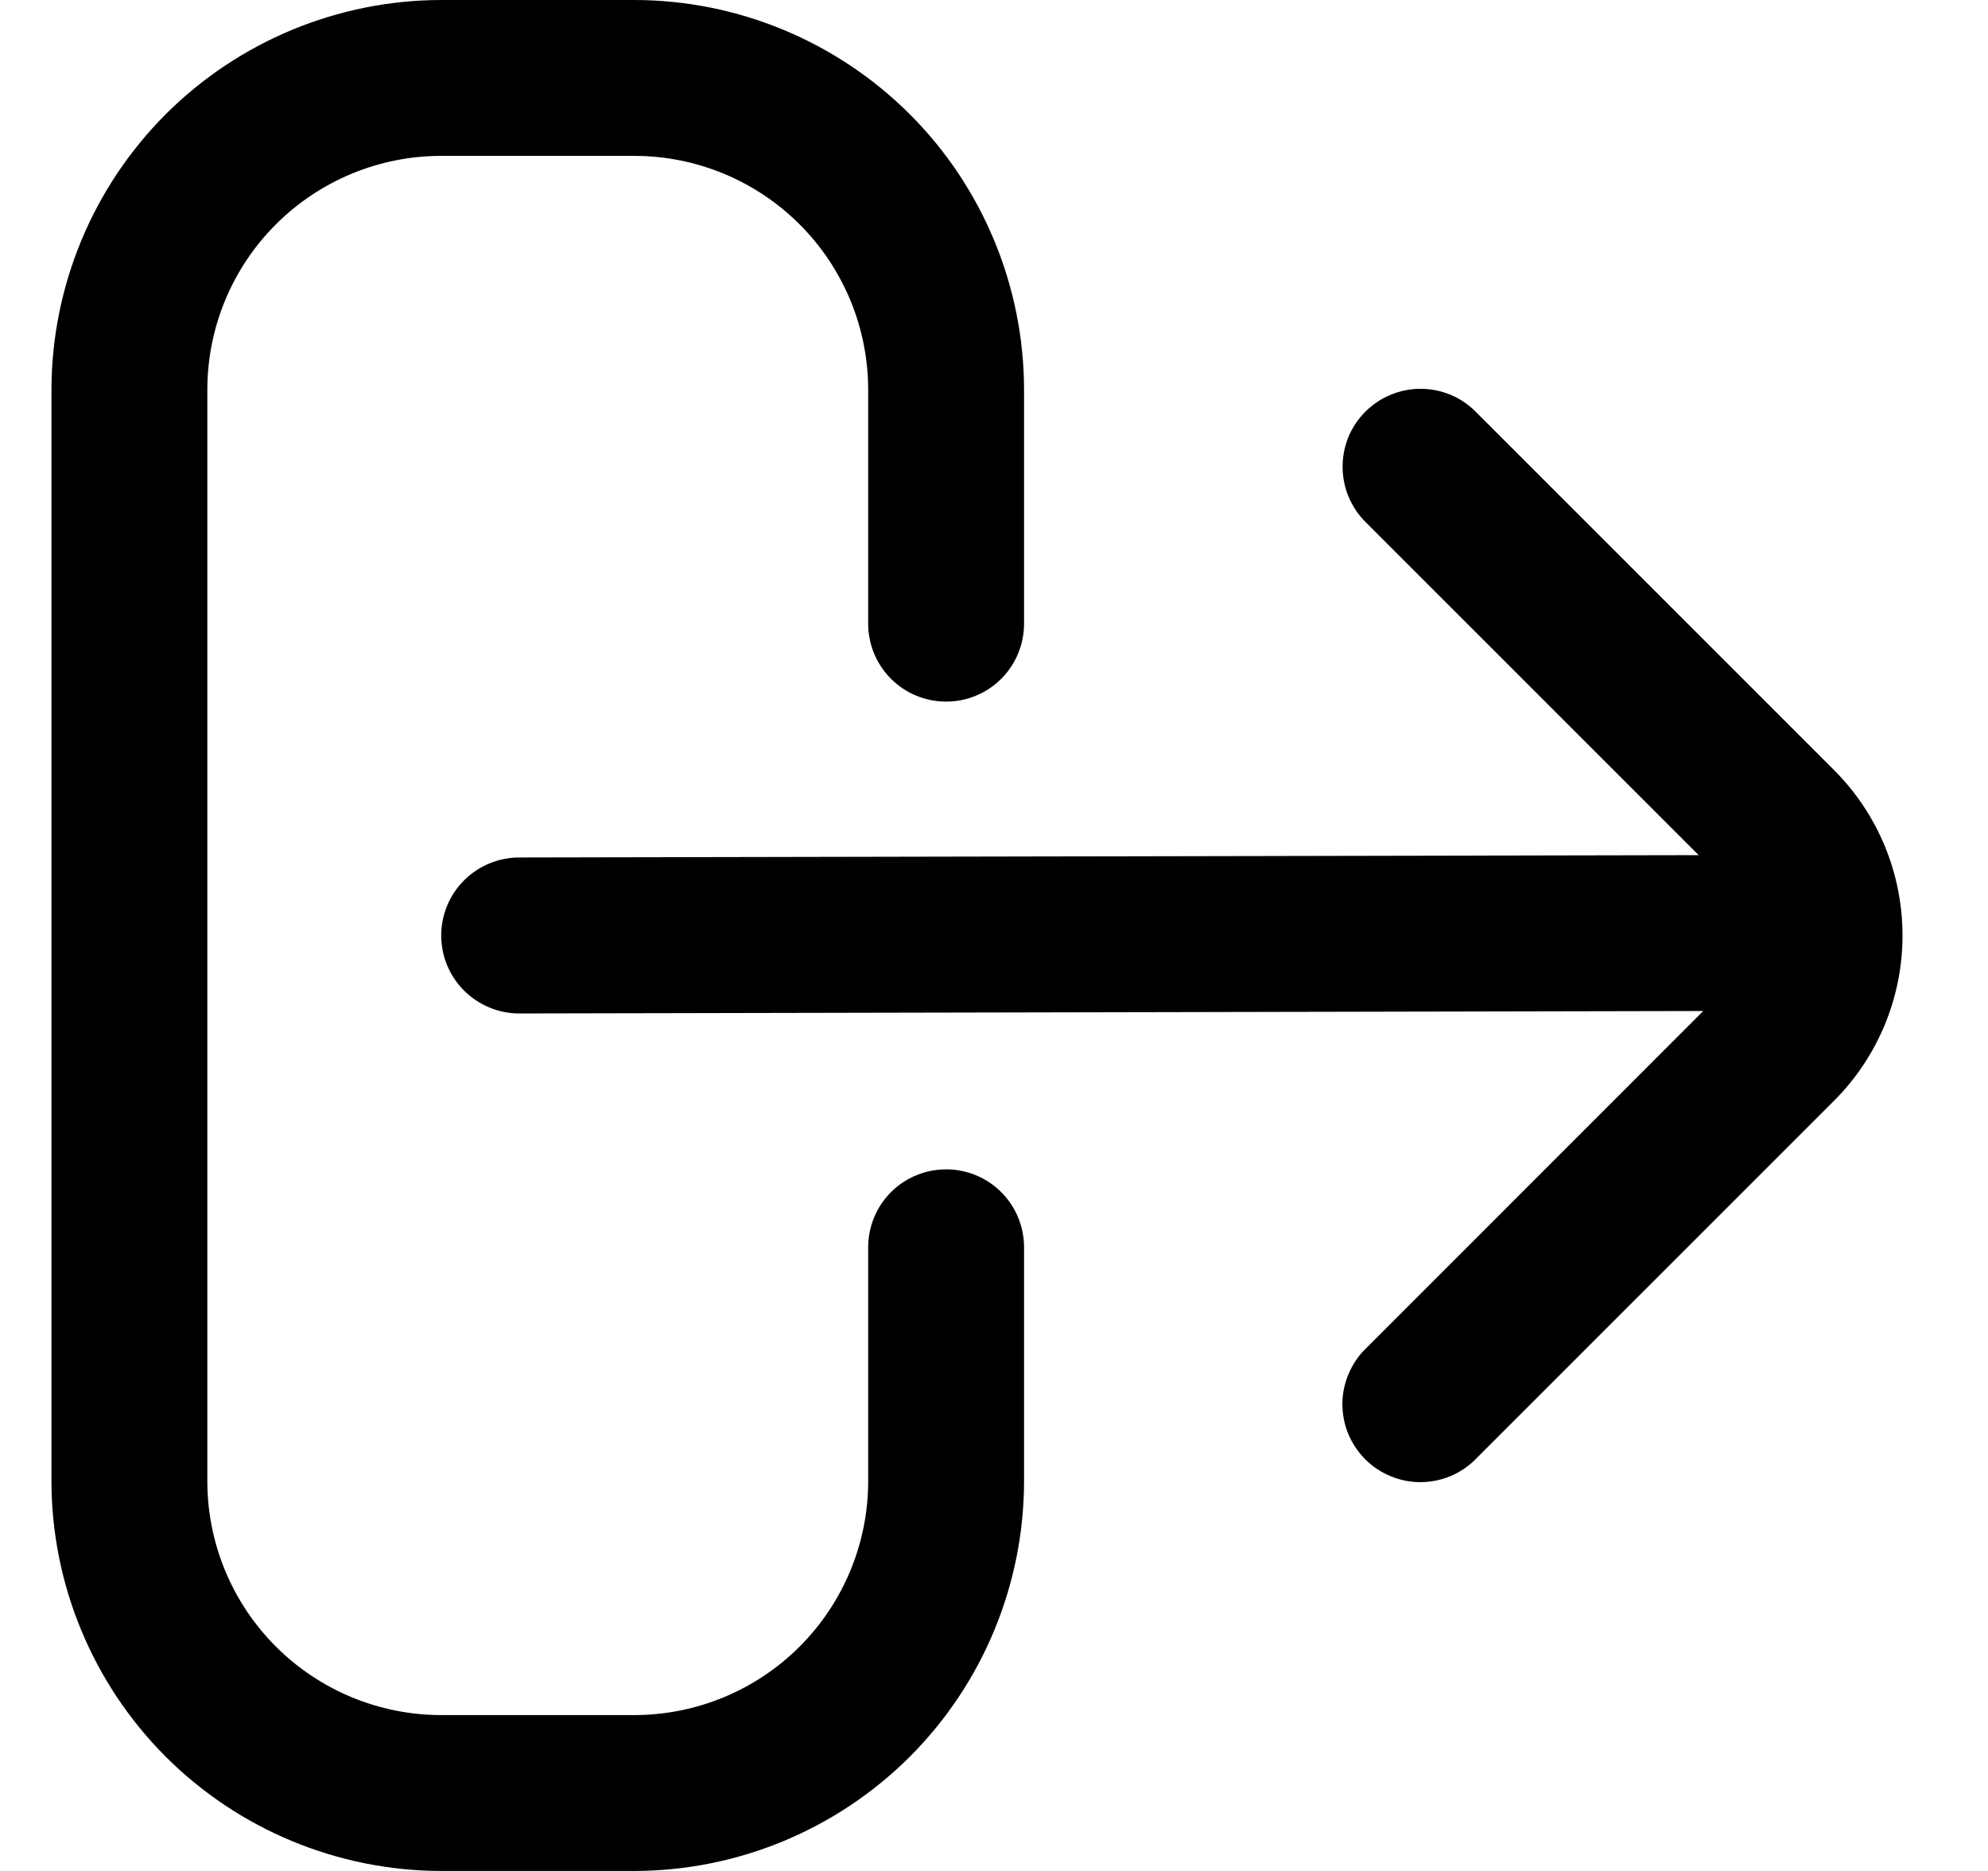
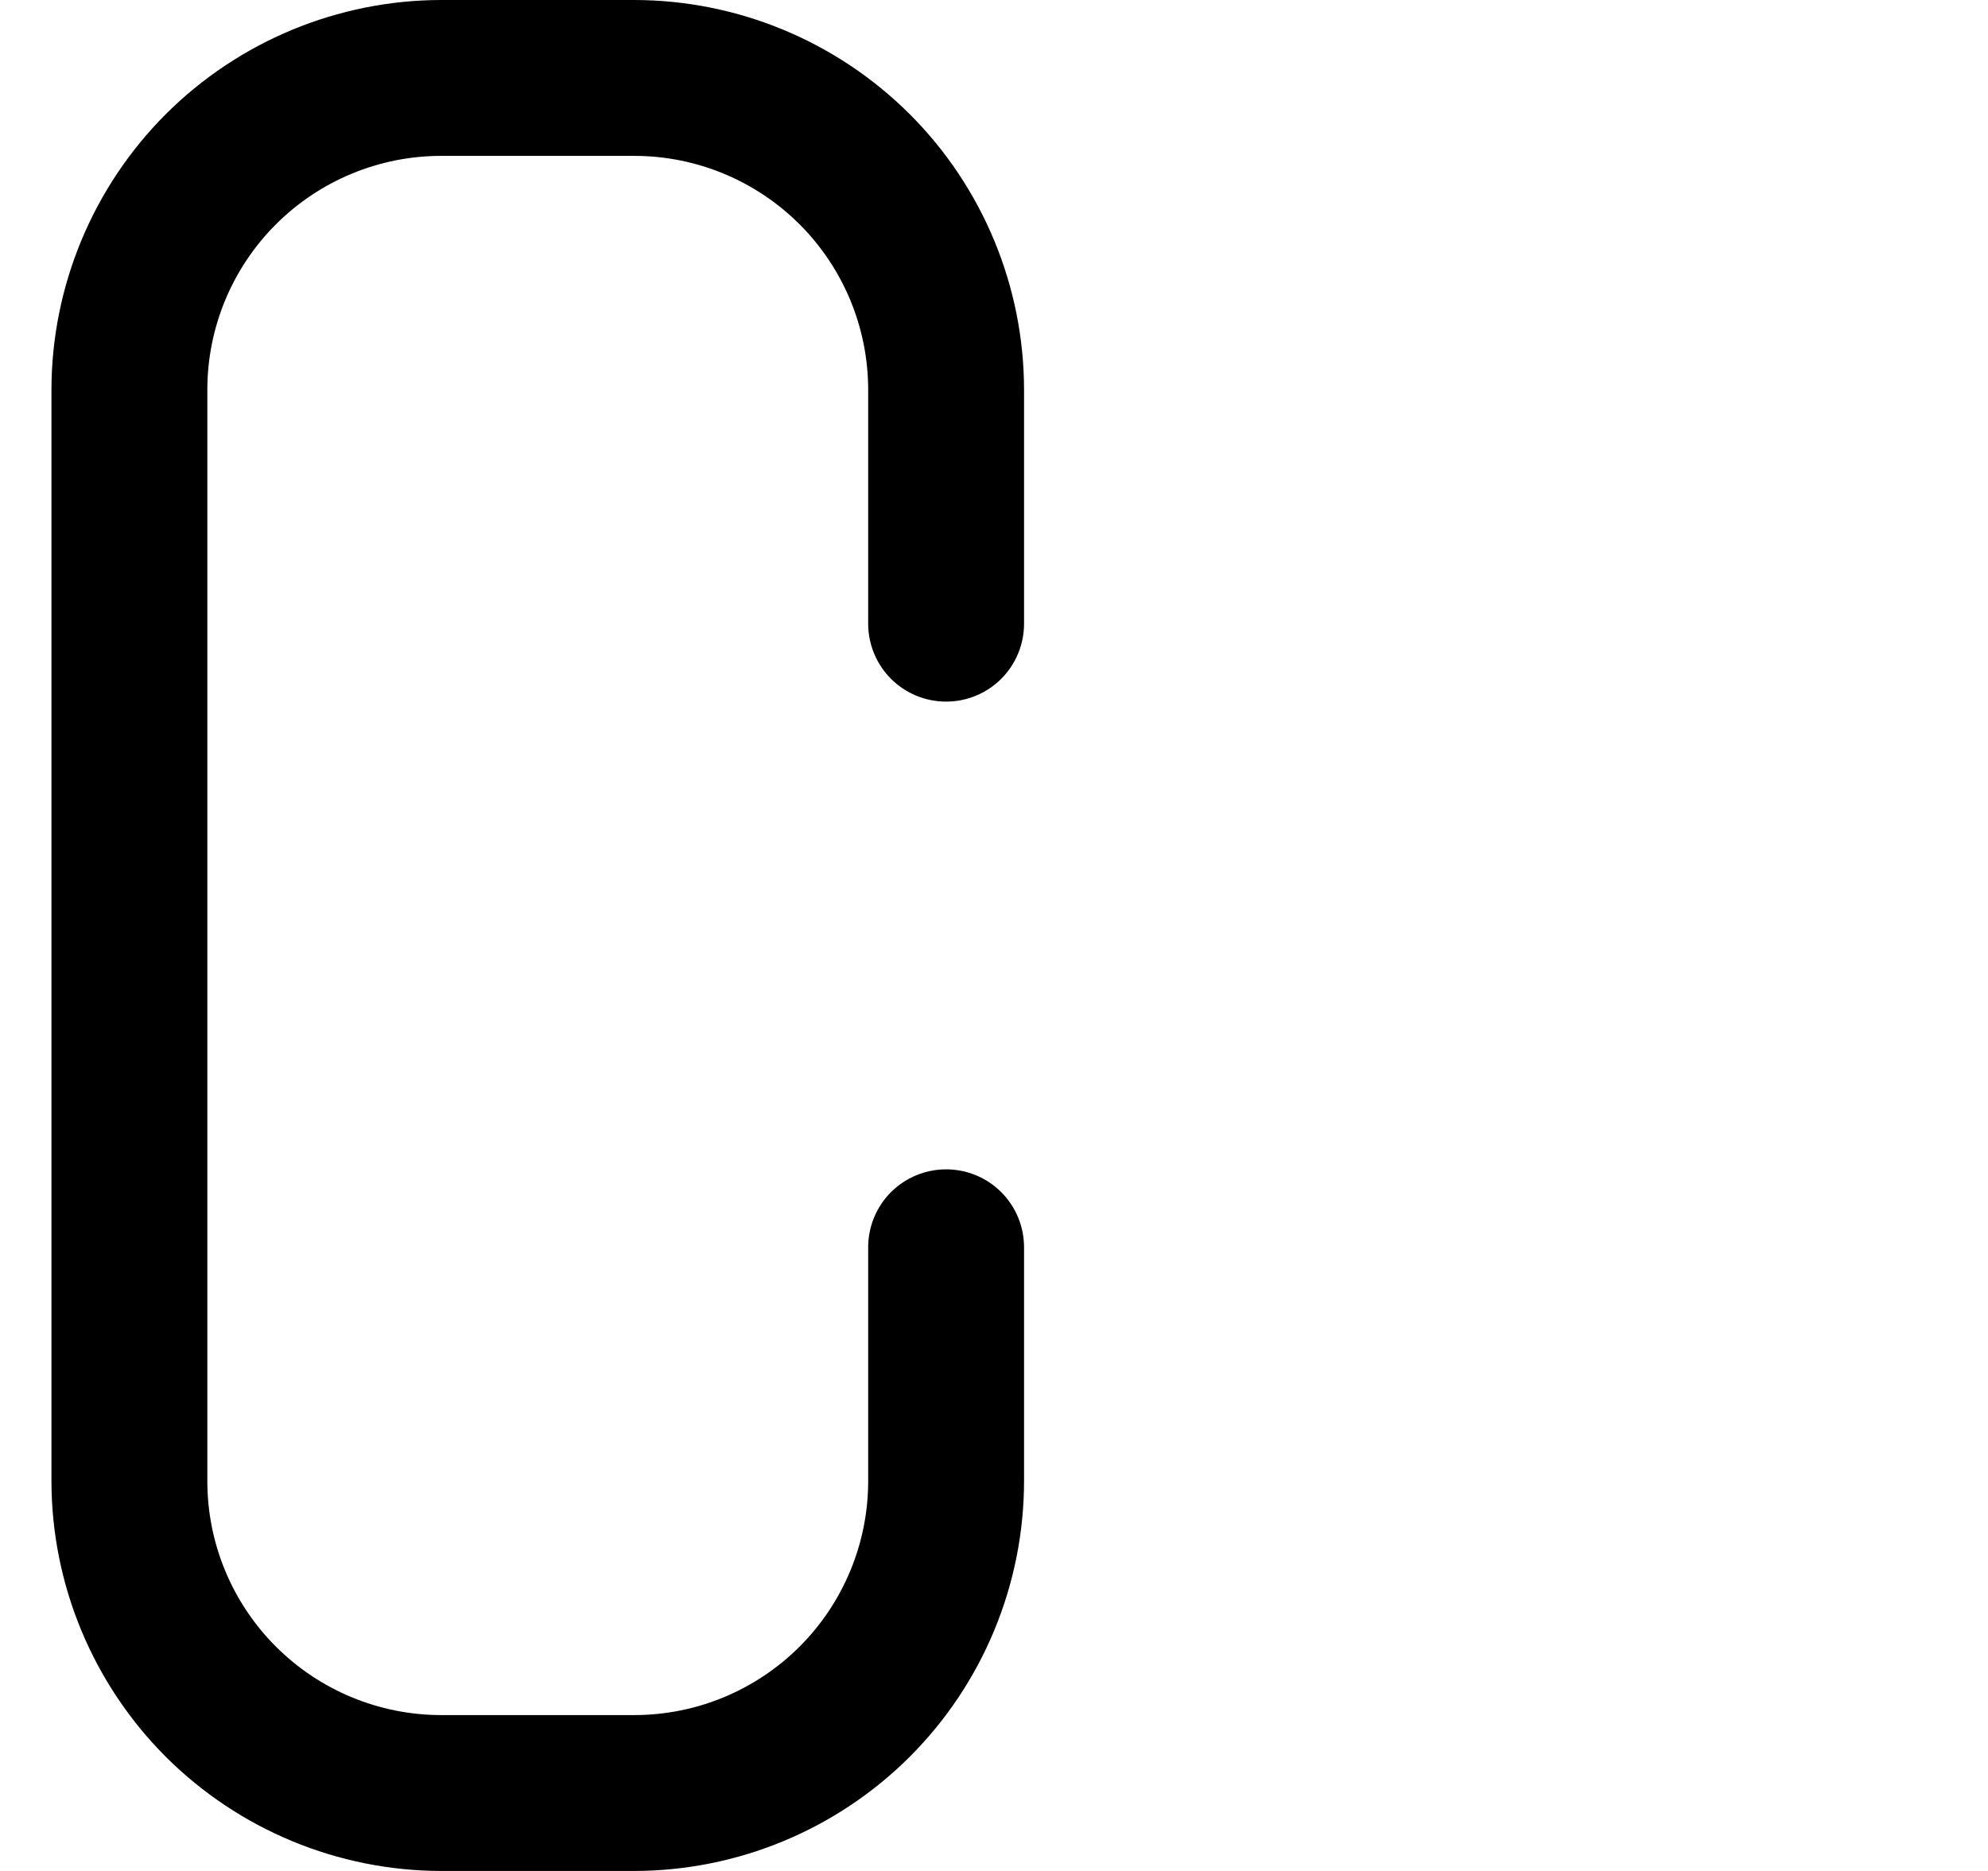
<svg xmlns="http://www.w3.org/2000/svg" width="17" height="16" viewBox="0 0 17 16" fill="none">
  <g clip-path="url(#clip0_1558_5106)">
    <path d="M8.091 10C7.914 10 7.744 10.07 7.619 10.195C7.494 10.32 7.424 10.49 7.424 10.667V12.667C7.424 13.197 7.213 13.706 6.838 14.081C6.463 14.456 5.954 14.667 5.424 14.667H3.773C3.243 14.667 2.734 14.456 2.359 14.081C1.984 13.706 1.773 13.197 1.773 12.667V3.333C1.773 2.803 1.984 2.294 2.359 1.919C2.734 1.544 3.243 1.333 3.773 1.333H5.424C5.954 1.333 6.463 1.544 6.838 1.919C7.213 2.294 7.424 2.803 7.424 3.333V5.333C7.424 5.51 7.494 5.68 7.619 5.805C7.744 5.93 7.914 6 8.091 6C8.267 6 8.437 5.93 8.562 5.805C8.687 5.68 8.757 5.51 8.757 5.333V3.333C8.756 2.45 8.405 1.602 7.78 0.977C7.155 0.353 6.308 0.001 5.424 0H3.773C2.89 0.001 2.042 0.353 1.417 0.977C0.793 1.602 0.441 2.45 0.44 3.333L0.44 12.667C0.441 13.55 0.793 14.398 1.417 15.023C2.042 15.647 2.89 15.999 3.773 16H5.424C6.308 15.999 7.155 15.647 7.78 15.023C8.405 14.398 8.756 13.55 8.757 12.667V10.667C8.757 10.49 8.687 10.32 8.562 10.195C8.437 10.07 8.267 10 8.091 10Z" fill="black" />
-     <path d="M15.684 6.586L12.627 3.529C12.566 3.465 12.492 3.414 12.411 3.379C12.329 3.344 12.242 3.326 12.153 3.325C12.065 3.324 11.977 3.341 11.895 3.375C11.813 3.408 11.739 3.458 11.676 3.52C11.613 3.583 11.564 3.657 11.53 3.739C11.497 3.821 11.48 3.909 11.481 3.998C11.482 4.086 11.5 4.174 11.535 4.255C11.57 4.336 11.621 4.41 11.684 4.471L14.526 7.313L4.44 7.333C4.263 7.333 4.093 7.404 3.968 7.529C3.843 7.654 3.773 7.823 3.773 8C3.773 8.177 3.843 8.346 3.968 8.471C4.093 8.596 4.263 8.667 4.44 8.667L14.565 8.646L11.683 11.529C11.619 11.59 11.569 11.664 11.534 11.745C11.499 11.826 11.48 11.914 11.479 12.002C11.479 12.091 11.495 12.179 11.529 12.261C11.563 12.343 11.612 12.417 11.675 12.48C11.737 12.542 11.812 12.592 11.894 12.625C11.976 12.659 12.063 12.676 12.152 12.675C12.24 12.674 12.328 12.656 12.409 12.621C12.491 12.586 12.564 12.535 12.626 12.471L15.683 9.414C16.058 9.039 16.269 8.531 16.269 8C16.269 7.47 16.059 6.961 15.684 6.586Z" fill="black" />
  </g>
  <defs>
    <clipPath id="clip0_1558_5106">
      <rect width="16" height="16" fill="white" transform="translate(0.44)" />
    </clipPath>
  </defs>
</svg>